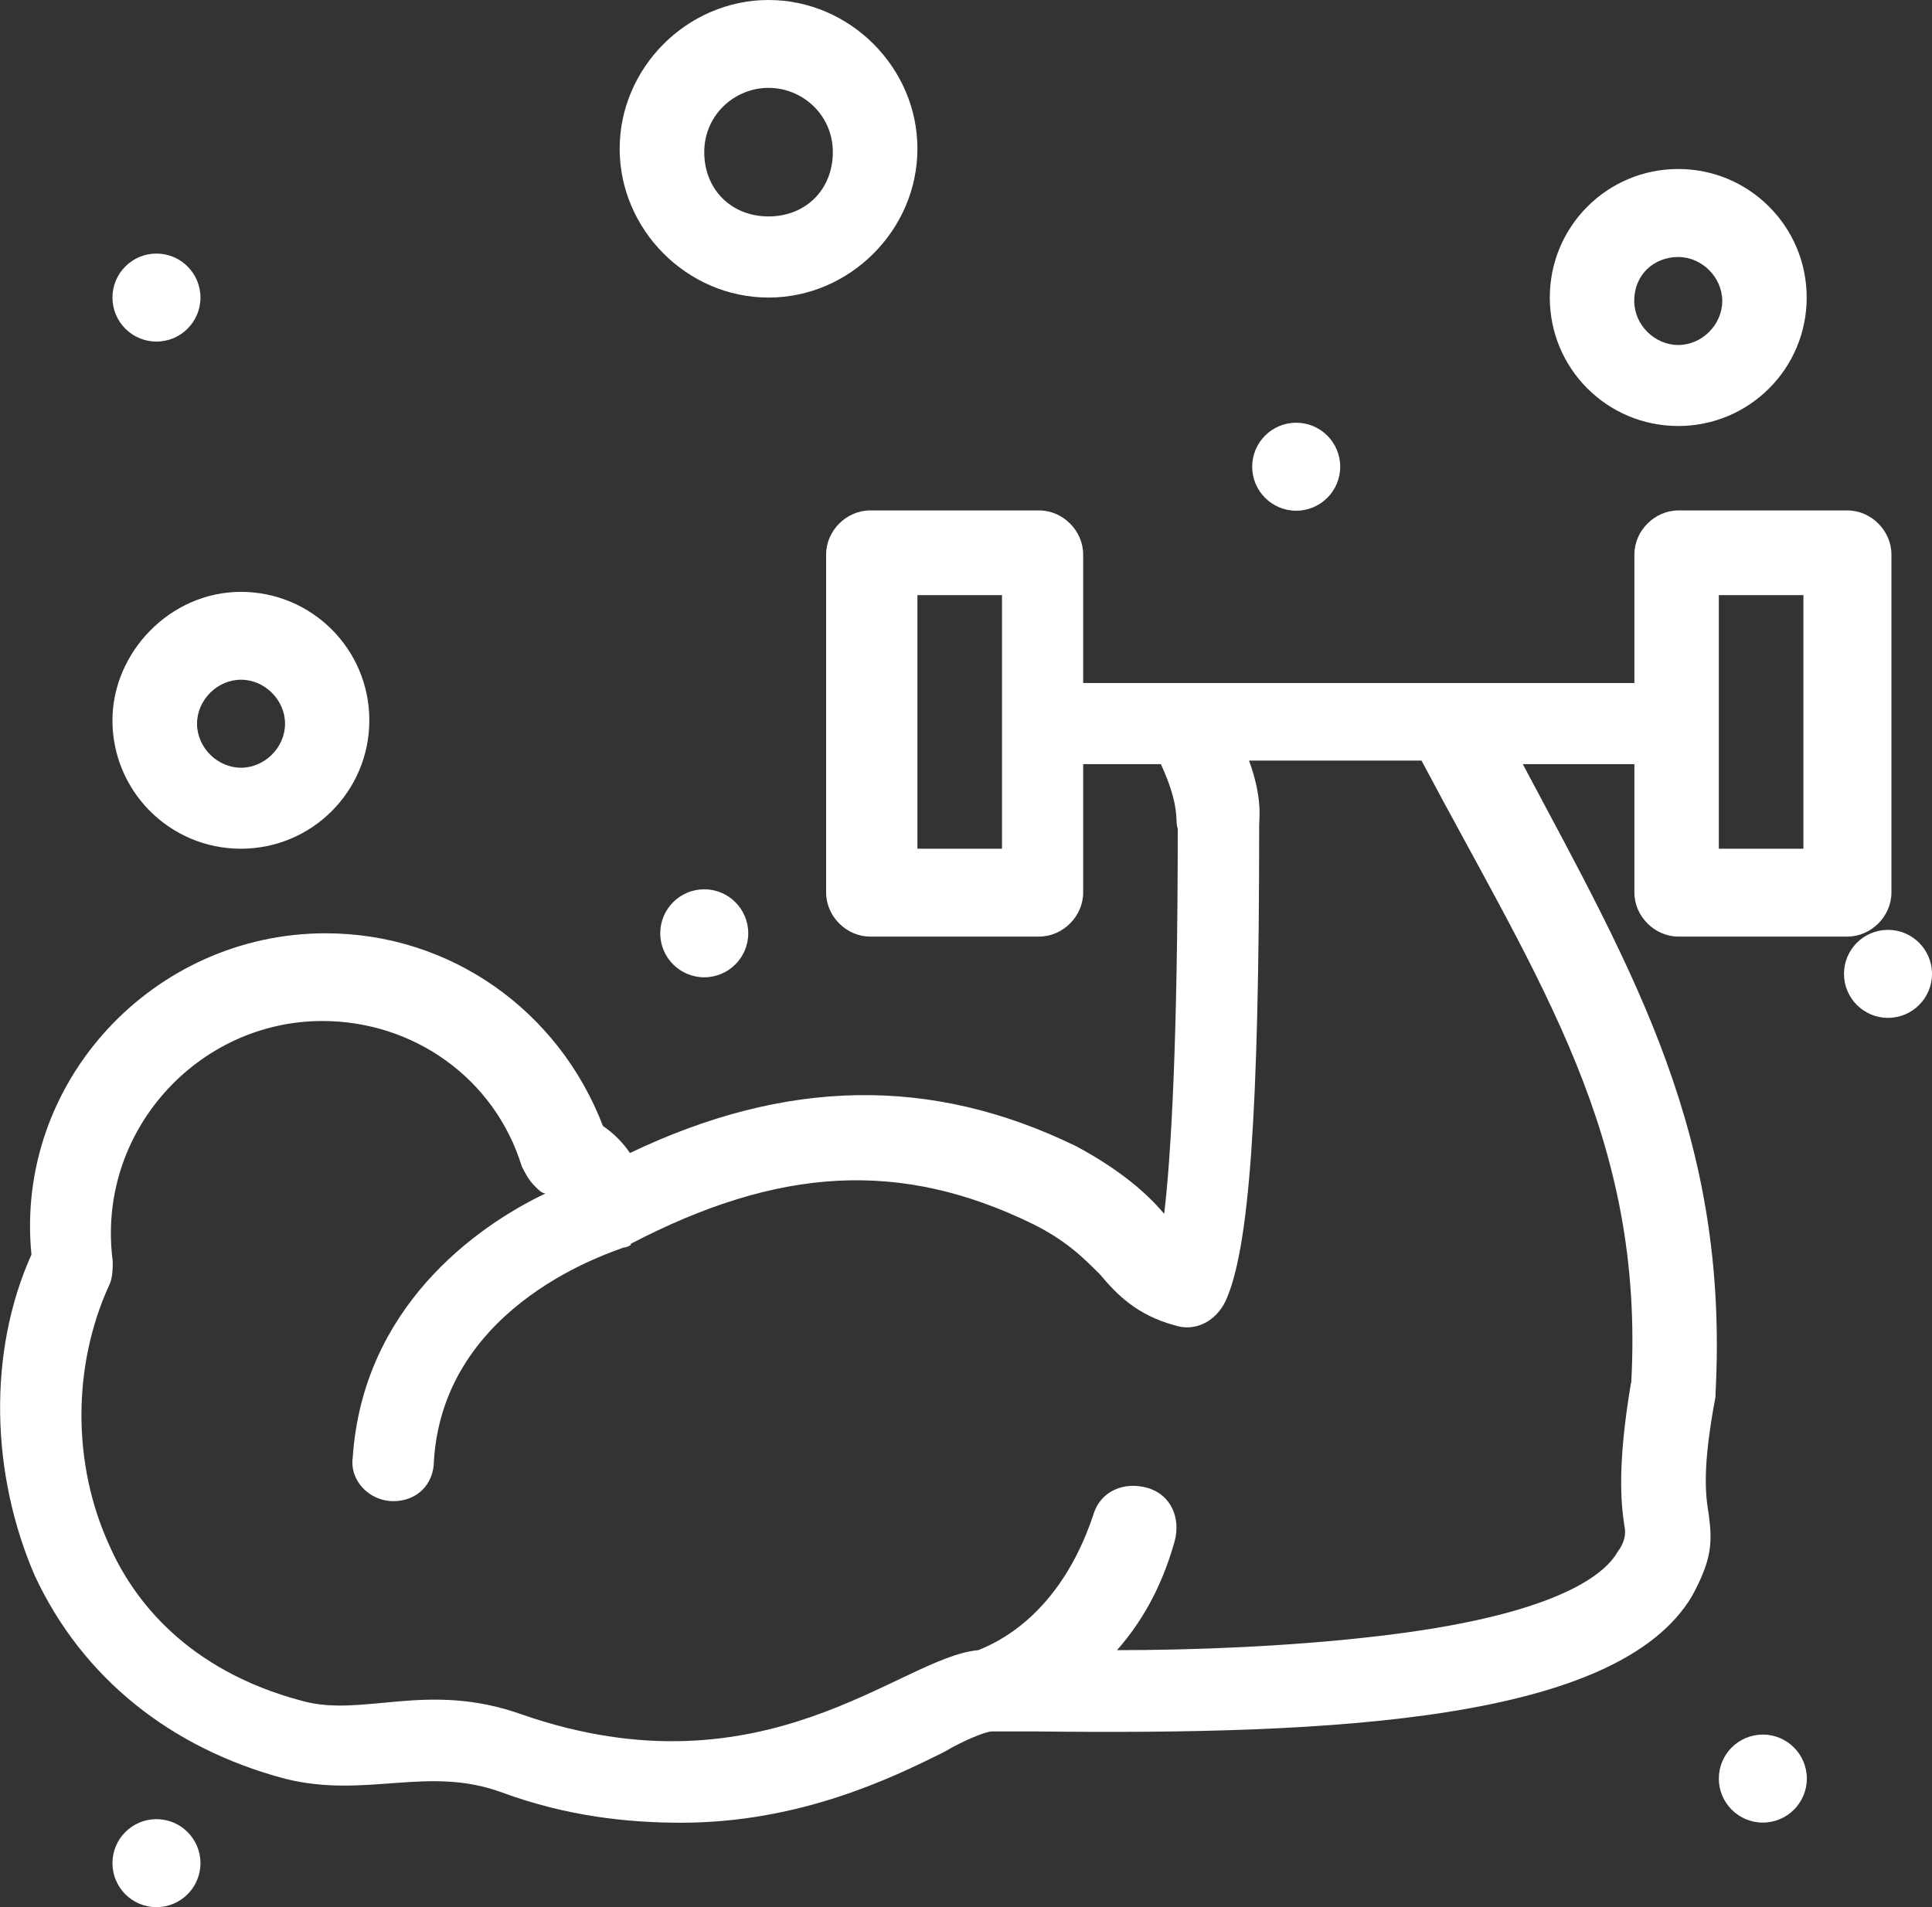
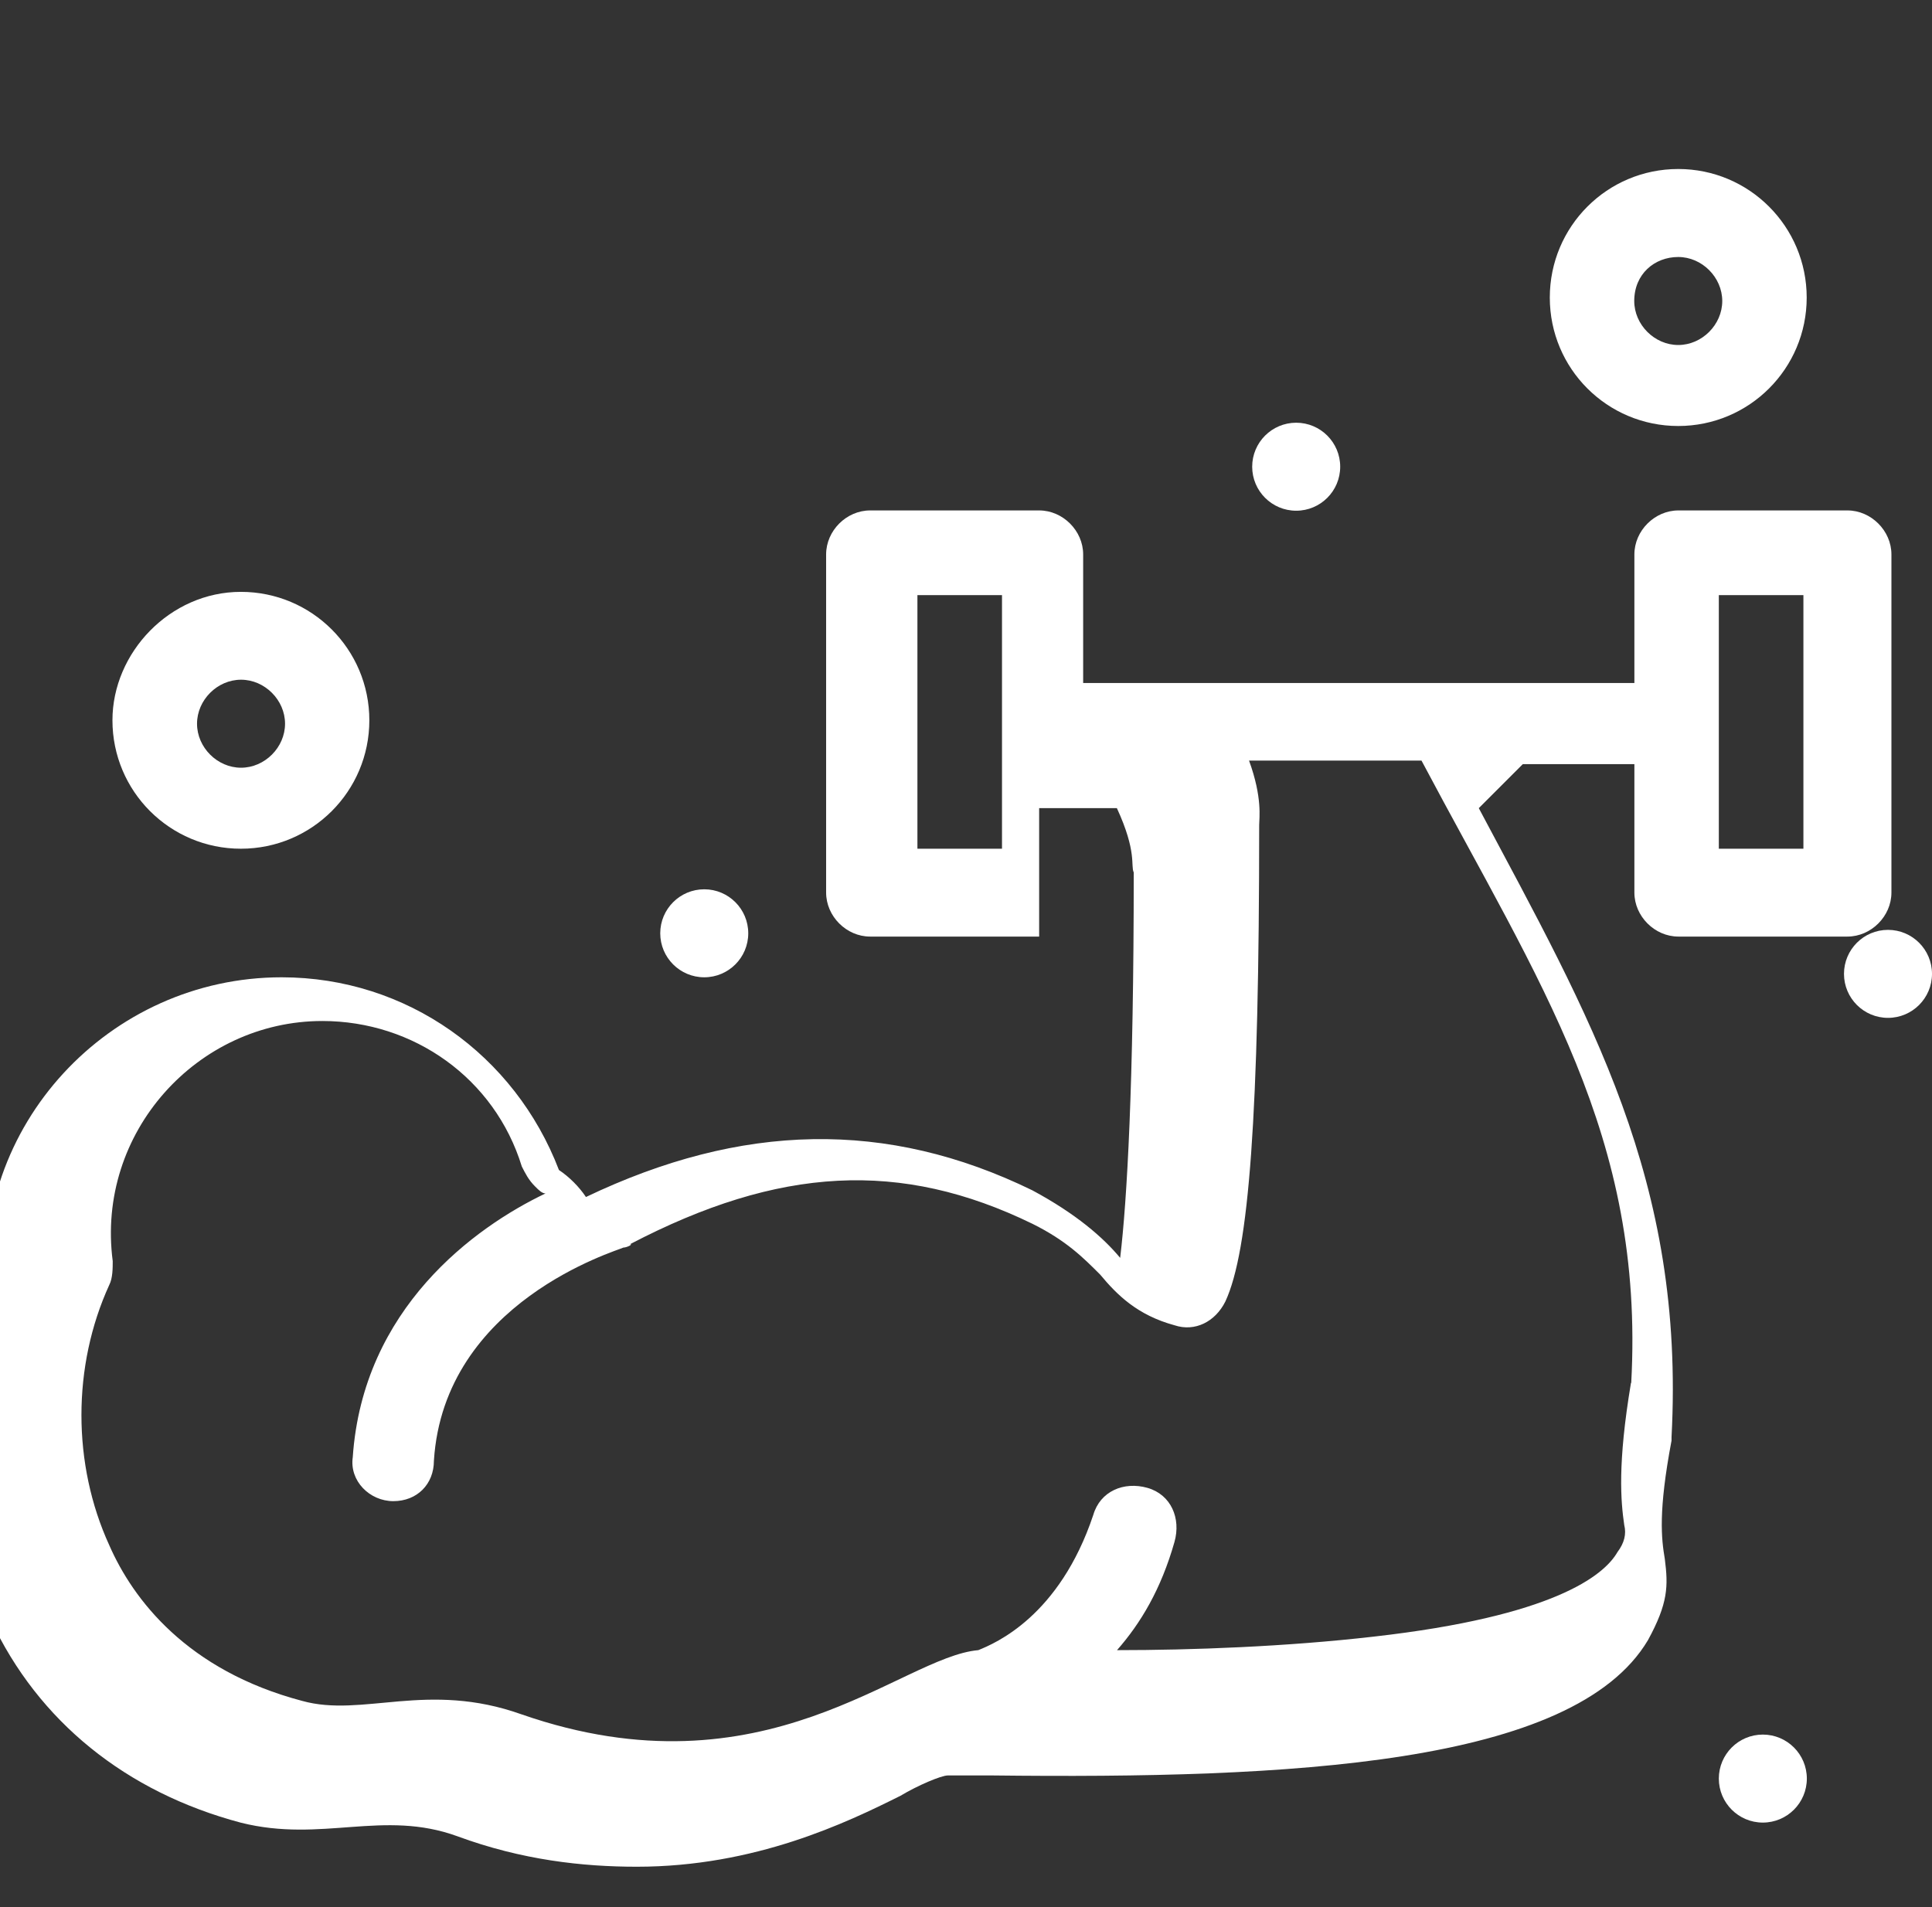
<svg xmlns="http://www.w3.org/2000/svg" id="Camada_2" viewBox="0 0 135.22 133.5">
  <rect x="0" y="0" width="135.22" height="133.5" fill="#333333" stroke="none" />
  <defs>
    <style>      .cls-1 {        fill: #fff;      }    </style>
  </defs>
  <g id="Camada_1-2" data-name="Camada_1">
    <g id="_x38_9_x2C__Dumbbell_x2C__exercise_x2C__sport_x2C__weightlifting">
      <g>
        <path class="cls-1" d="M7.87,50.42c0,4.97,4.02,8.99,8.99,8.99s8.99-4.02,8.99-8.99-4.02-8.99-8.99-8.99-8.99,4.26-8.99,8.99ZM16.87,47.58c1.66,0,3.08,1.42,3.08,3.08s-1.42,3.08-3.08,3.08-3.08-1.42-3.08-3.08,1.42-3.08,3.08-3.08Z" />
        <path class="cls-1" d="M117.46,29.82c4.97,0,8.99-4.02,8.99-8.99s-4.02-9-8.99-9-8.99,4.02-8.99,9,4.02,8.99,8.99,8.99ZM117.46,17.99c1.66,0,3.08,1.42,3.08,3.08s-1.42,3.08-3.08,3.08-3.08-1.42-3.08-3.08c0-1.89,1.42-3.08,3.08-3.08Z" />
-         <path class="cls-1" d="M53.79,20.83c5.68,0,10.42-4.73,10.42-10.42S59.47,0,53.79,0s-10.42,4.73-10.42,10.41,4.73,10.42,10.42,10.42ZM53.79,6.15c2.37,0,4.5,1.89,4.5,4.5s-1.89,4.5-4.5,4.5-4.5-1.89-4.5-4.5,2.13-4.5,4.5-4.5Z" />
        <path class="cls-1" d="M132.14,65.09c1.7,0,3.08,1.38,3.08,3.08s-1.38,3.08-3.08,3.08-3.08-1.38-3.08-3.08,1.38-3.08,3.08-3.08Z" />
-         <path class="cls-1" d="M10.95,17.75c1.7,0,3.08,1.38,3.08,3.08s-1.38,3.08-3.08,3.08-3.08-1.38-3.08-3.08,1.38-3.08,3.08-3.08Z" />
        <path class="cls-1" d="M49.29,62.25c1.7,0,3.08,1.38,3.08,3.08s-1.38,3.08-3.08,3.08-3.08-1.38-3.08-3.08,1.38-3.08,3.08-3.08Z" />
        <path class="cls-1" d="M90.72,29.59c1.7,0,3.08,1.38,3.08,3.08s-1.38,3.08-3.08,3.08-3.08-1.38-3.08-3.08,1.38-3.08,3.08-3.08Z" />
-         <path class="cls-1" d="M10.95,127.34c1.7,0,3.08,1.38,3.08,3.08s-1.38,3.08-3.08,3.08-3.08-1.38-3.08-3.08,1.38-3.08,3.08-3.08Z" />
        <path class="cls-1" d="M123.38,121.42c1.7,0,3.08,1.38,3.08,3.08s-1.38,3.08-3.08,3.08-3.08-1.38-3.08-3.08,1.38-3.08,3.08-3.08Z" />
-         <path class="cls-1" d="M106.58,53.49h7.81v8.99c0,1.66,1.42,3.08,3.08,3.08h11.83c1.66,0,3.08-1.42,3.08-3.08v-23.67c0-1.66-1.42-3.08-3.08-3.08h-11.83c-1.66,0-3.08,1.42-3.08,3.08v9h-38.58v-9c0-1.66-1.42-3.08-3.08-3.08h-11.83c-1.66,0-3.08,1.42-3.08,3.08v23.67c0,1.66,1.42,3.08,3.08,3.08h11.83c1.66,0,3.08-1.42,3.08-3.08v-8.99h5.44c1.42,3.08.95,4.02,1.18,4.5,0,14.91-.47,22.96-.95,26.98-1.18-1.42-3.08-3.08-6.15-4.73-10.18-4.97-20.36-4.73-31.24.47-.47-.71-1.18-1.42-1.89-1.89-3.08-8.05-10.65-13.49-19.41-13.49-12.07,0-21.78,10.41-20.59,22.49-3.08,6.86-2.84,15.39.24,22.49,3.31,7.1,9.47,12.07,17.51,14.2,5.68,1.42,9.94-.95,15.15.95,4.5,1.66,8.76,2.13,12.55,2.13,8.28,0,14.68-3.08,18.46-4.97,1.18-.71,2.84-1.42,3.31-1.42h3.08c20.83.24,40.71-.71,45.92-9.47,1.42-2.6,1.42-3.79,1.18-5.68-.24-1.42-.47-3.32.47-8.29v-.24c.95-17.99-5.68-29.35-13.49-44.03ZM120.3,41.66h5.92v17.75h-5.92v-17.75ZM70.13,59.41h-5.92v-17.75h5.92v17.75ZM114.15,96.81c-.95,5.68-.71,8.29-.47,9.94q.24.95-.47,1.89c-.95,1.66-4.5,4.5-17.04,5.92-6.15.71-12.78.95-17.99.95,1.66-1.89,3.08-4.26,4.02-7.57.47-1.66-.24-3.32-1.89-3.79-1.66-.47-3.31.24-3.79,1.89-2.37,7.1-6.86,8.99-8.05,9.47-5.44.47-14.91,10.42-31.95,4.5-6.63-2.37-11.12.24-15.38-.95-8.05-2.13-11.83-7.1-13.49-10.89-2.6-5.68-2.6-12.55,0-18.23.24-.47.24-1.18.24-1.66-1.18-9,5.92-16.81,14.67-16.81,6.39,0,12.07,4.02,13.96,10.18.24.47.47.95.95,1.42.24.24.47.47.71.47-4.97,2.37-12.78,8.05-13.49,18.46-.24,1.66,1.18,3.08,2.84,3.08s2.84-1.18,2.84-2.84c.71-11.12,12.78-14.67,13.26-14.91.24,0,.71-.24.47-.24,10.42-5.44,18.94-5.92,28.17-1.42,2.37,1.18,3.55,2.37,4.73,3.55,1.18,1.42,2.6,2.84,5.21,3.55,1.42.47,2.84-.24,3.55-1.66,1.66-3.55,2.37-13.02,2.37-33.37,0-.47.24-1.89-.71-4.5h12.07c8.28,15.62,15.62,26.27,14.68,43.55Z" />
+         <path class="cls-1" d="M106.58,53.49h7.81v8.99c0,1.66,1.42,3.08,3.08,3.08h11.83c1.66,0,3.08-1.42,3.08-3.08v-23.67c0-1.66-1.42-3.08-3.08-3.08h-11.83c-1.66,0-3.08,1.42-3.08,3.08v9h-38.58v-9c0-1.66-1.42-3.08-3.08-3.08h-11.83c-1.66,0-3.08,1.42-3.08,3.08v23.67c0,1.66,1.42,3.08,3.08,3.08h11.83v-8.99h5.44c1.42,3.08.95,4.02,1.18,4.5,0,14.91-.47,22.96-.95,26.98-1.18-1.42-3.08-3.08-6.15-4.73-10.18-4.97-20.36-4.73-31.24.47-.47-.71-1.18-1.42-1.89-1.89-3.08-8.05-10.65-13.49-19.41-13.49-12.07,0-21.78,10.41-20.59,22.49-3.08,6.86-2.84,15.39.24,22.49,3.31,7.1,9.47,12.07,17.51,14.2,5.68,1.42,9.94-.95,15.15.95,4.5,1.66,8.76,2.13,12.55,2.13,8.28,0,14.68-3.08,18.46-4.97,1.18-.71,2.84-1.42,3.31-1.42h3.08c20.83.24,40.71-.71,45.92-9.47,1.42-2.6,1.42-3.79,1.18-5.68-.24-1.42-.47-3.32.47-8.29v-.24c.95-17.99-5.68-29.35-13.49-44.03ZM120.3,41.66h5.92v17.75h-5.92v-17.75ZM70.13,59.41h-5.92v-17.75h5.92v17.75ZM114.15,96.81c-.95,5.68-.71,8.29-.47,9.94q.24.95-.47,1.89c-.95,1.66-4.5,4.5-17.04,5.92-6.15.71-12.78.95-17.99.95,1.66-1.89,3.08-4.26,4.02-7.57.47-1.66-.24-3.32-1.89-3.79-1.66-.47-3.31.24-3.79,1.89-2.37,7.1-6.86,8.99-8.05,9.47-5.44.47-14.91,10.42-31.95,4.5-6.63-2.37-11.12.24-15.38-.95-8.05-2.13-11.83-7.1-13.49-10.89-2.6-5.68-2.6-12.55,0-18.23.24-.47.24-1.18.24-1.66-1.18-9,5.92-16.81,14.67-16.81,6.39,0,12.07,4.02,13.96,10.18.24.47.47.95.95,1.42.24.24.47.47.71.47-4.97,2.37-12.78,8.05-13.49,18.46-.24,1.66,1.18,3.08,2.84,3.08s2.84-1.18,2.84-2.84c.71-11.12,12.78-14.67,13.26-14.91.24,0,.71-.24.47-.24,10.42-5.44,18.94-5.92,28.17-1.42,2.37,1.18,3.55,2.37,4.73,3.55,1.18,1.42,2.6,2.84,5.21,3.55,1.42.47,2.84-.24,3.55-1.66,1.66-3.55,2.37-13.02,2.37-33.37,0-.47.24-1.89-.71-4.5h12.07c8.28,15.62,15.62,26.27,14.68,43.55Z" />
      </g>
    </g>
  </g>
</svg>